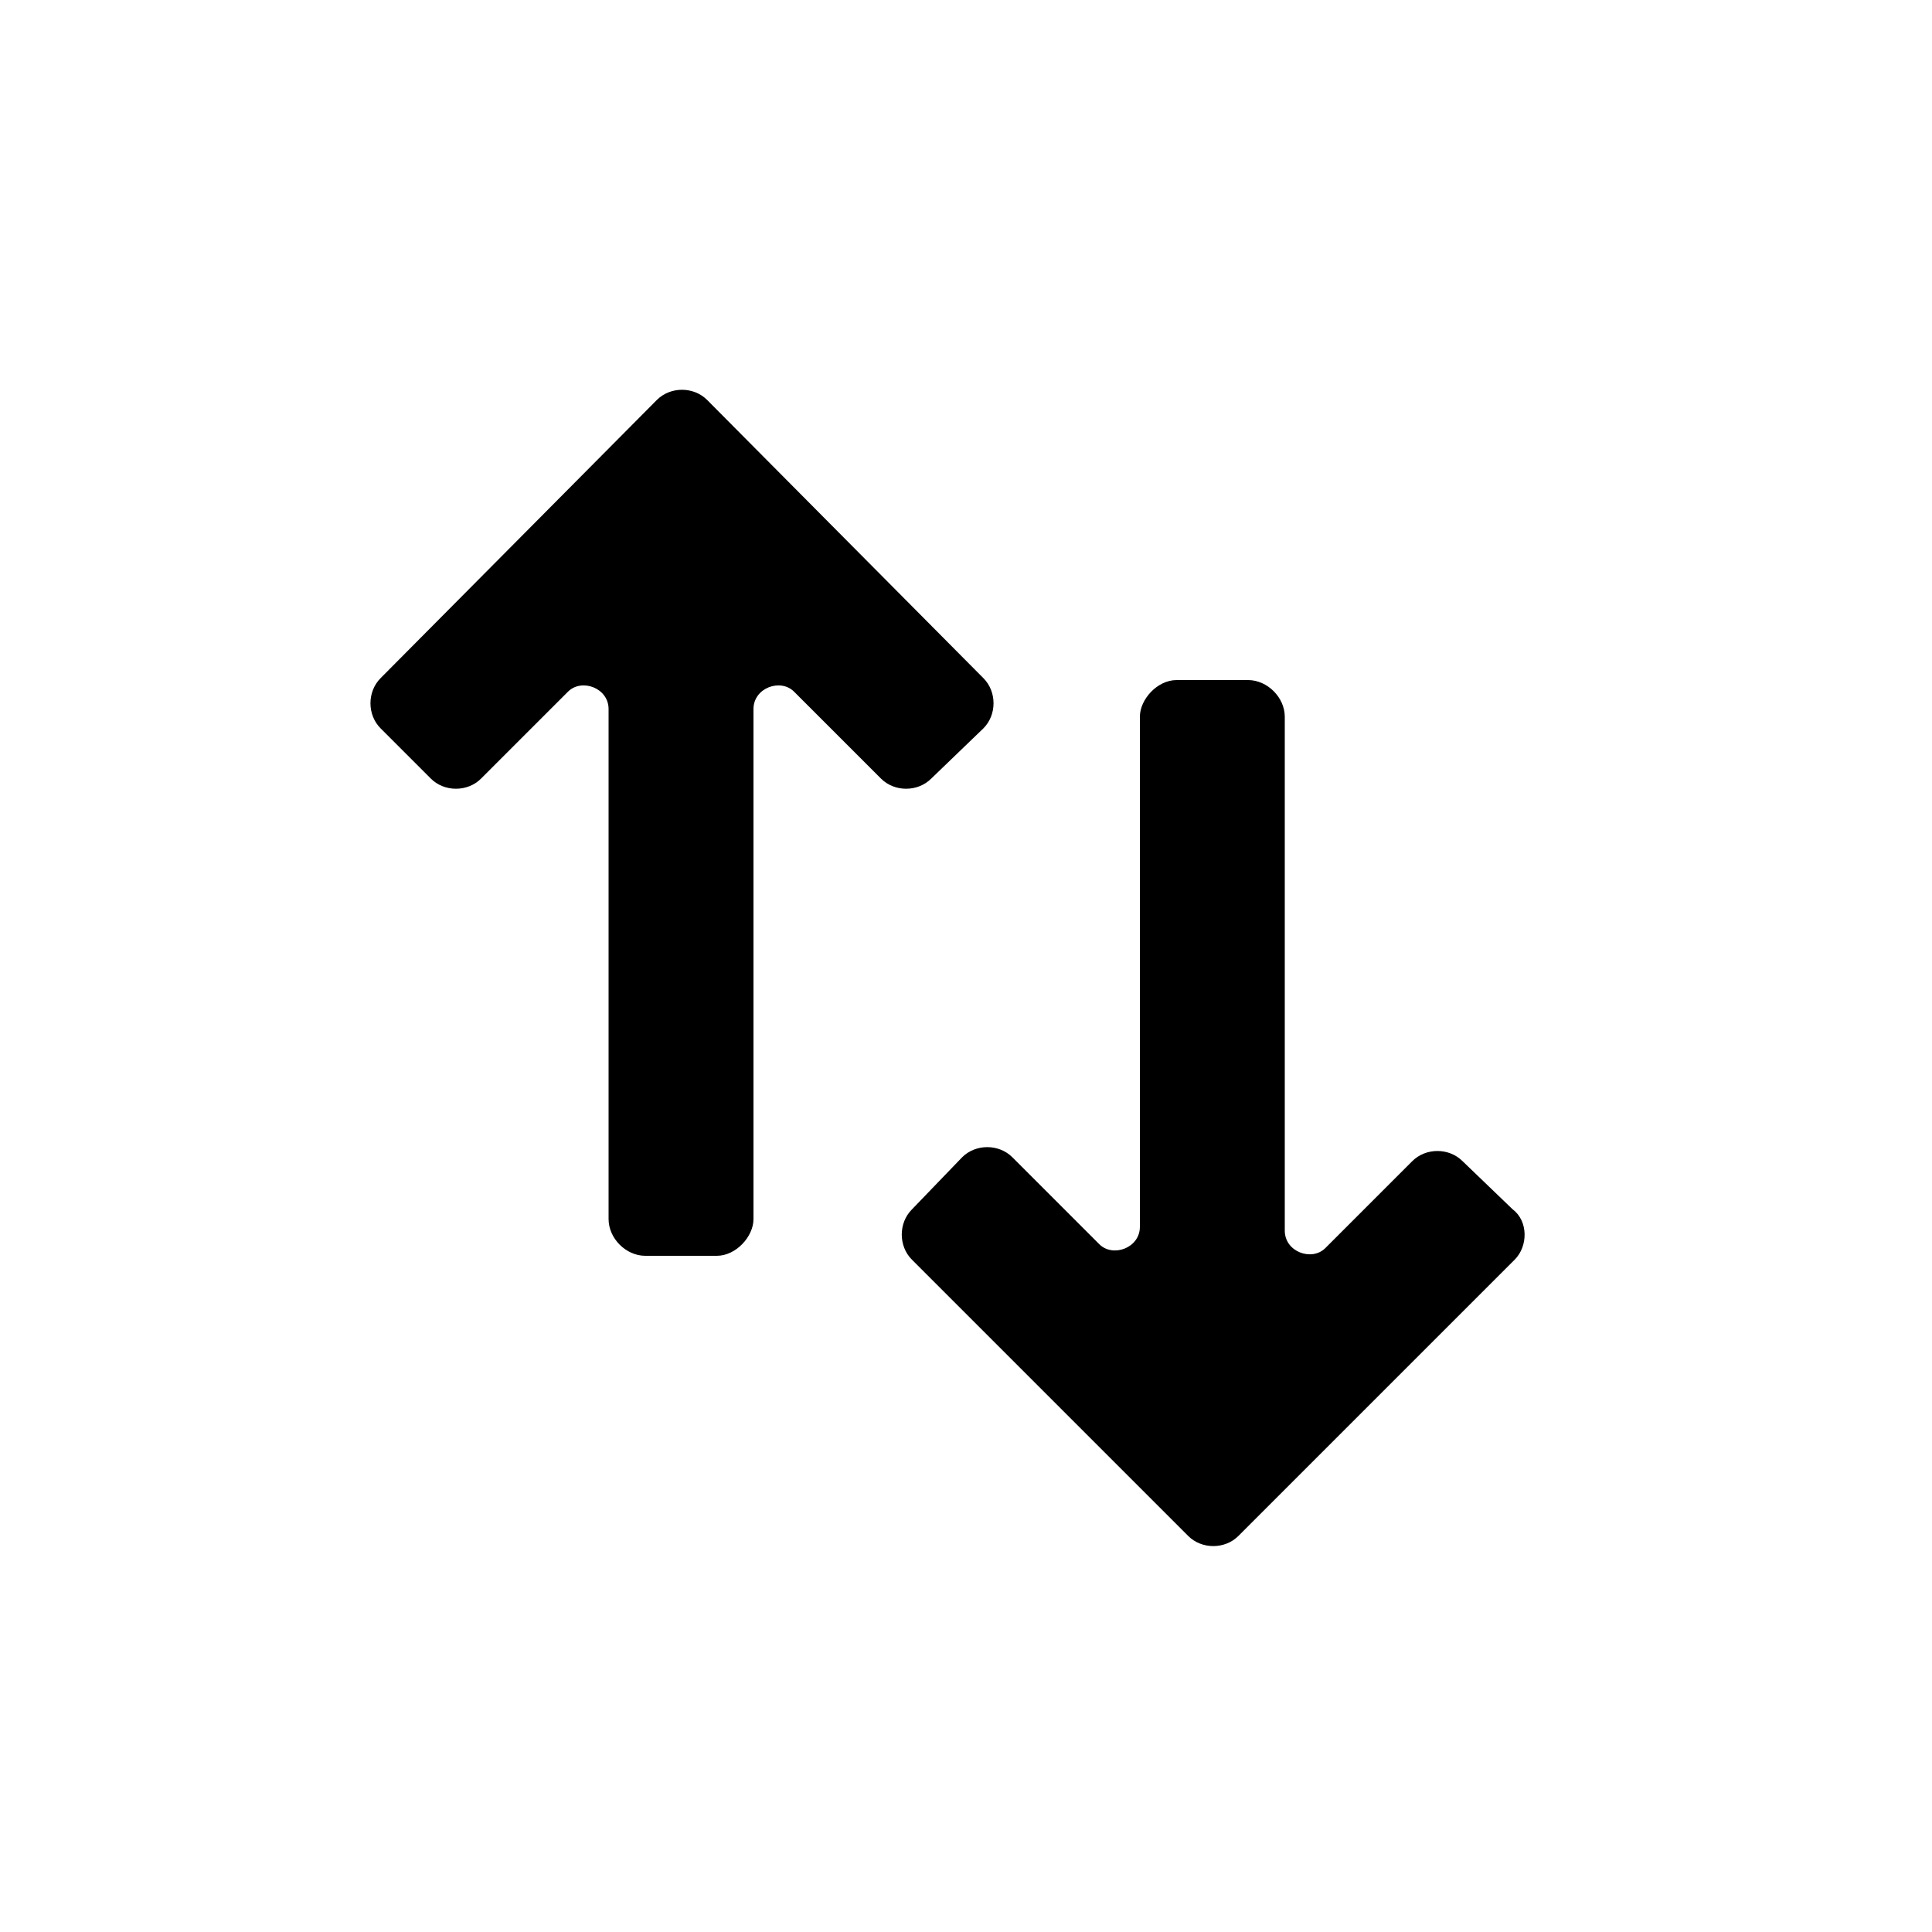
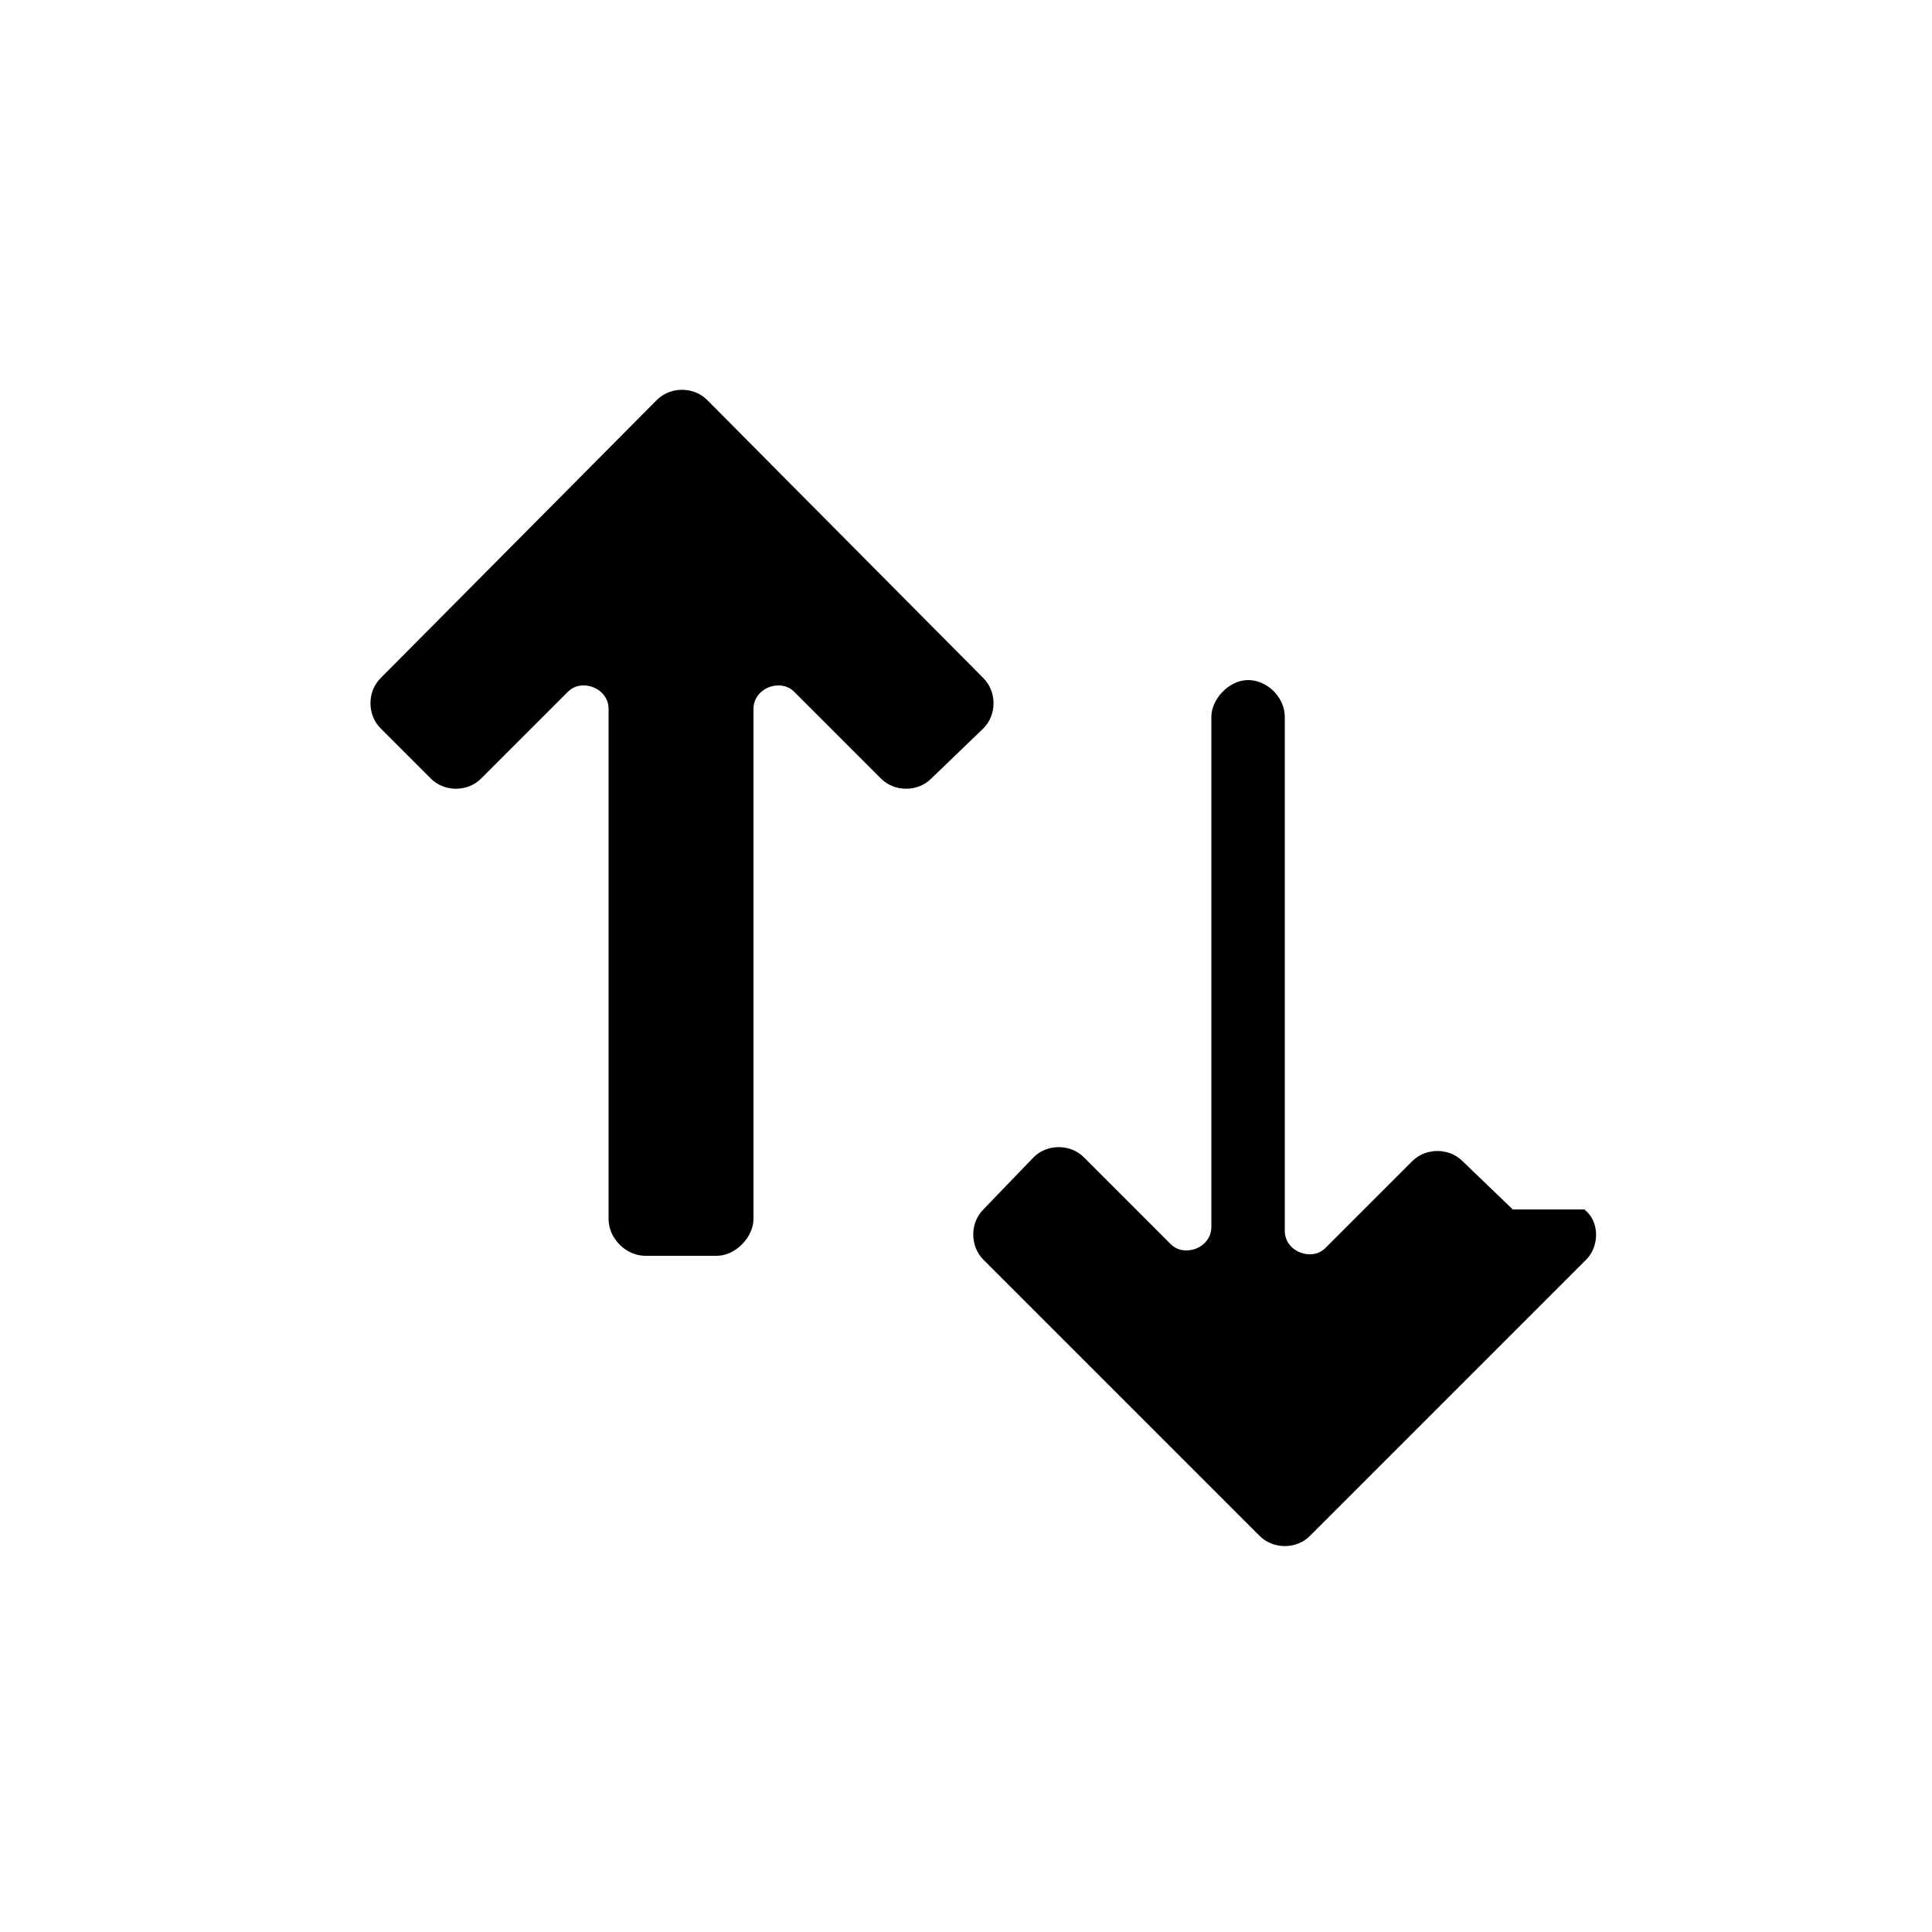
<svg xmlns="http://www.w3.org/2000/svg" enable-background="new 0 0 100 100" height="800" viewBox="0 0 100 100" width="800">
-   <path d="m50.9 37.7c.7-.7.7-1.9 0-2.6l-14.3-14.4c-.7-.7-1.9-.7-2.6 0l-14.3 14.4c-.7.7-.7 1.9 0 2.6l2.6 2.6c.7.7 1.9.7 2.6 0l4.5-4.5c.7-.7 2.1-.2 2.1.9v26.4c0 1 .9 1.9 1.9 1.9h3.7c1 0 1.9-1 1.9-1.9v-26.4c0-1.1 1.4-1.6 2.1-.9l4.5 4.5c.7.7 1.9.7 2.6 0 0 0 2.7-2.6 2.7-2.6zm27.4 24.9-2.6-2.5c-.7-.7-1.9-.7-2.6 0l-4.5 4.5c-.7.7-2.1.2-2.1-.9v-26.6c0-1-.9-1.9-1.9-1.9h-3.7c-1 0-1.9 1-1.9 1.9v26.4c0 1.1-1.4 1.6-2.1.9l-4.5-4.5c-.7-.7-1.9-.7-2.6 0l-2.6 2.7c-.7.7-.7 1.9 0 2.6l14.3 14.3c.7.7 1.9.7 2.6 0l14.3-14.3c.7-.7.7-2-.1-2.6z" />
+   <path d="m50.9 37.7c.7-.7.7-1.9 0-2.6l-14.3-14.4c-.7-.7-1.9-.7-2.6 0l-14.3 14.4c-.7.7-.7 1.9 0 2.6l2.6 2.6c.7.7 1.9.7 2.6 0l4.5-4.5c.7-.7 2.1-.2 2.1.9v26.4c0 1 .9 1.9 1.9 1.9h3.7c1 0 1.9-1 1.9-1.9v-26.4c0-1.1 1.4-1.6 2.1-.9l4.5 4.5c.7.7 1.9.7 2.6 0 0 0 2.7-2.6 2.7-2.6zm27.4 24.9-2.6-2.5c-.7-.7-1.9-.7-2.6 0l-4.5 4.5c-.7.7-2.1.2-2.1-.9v-26.6c0-1-.9-1.9-1.9-1.9c-1 0-1.9 1-1.9 1.9v26.4c0 1.1-1.4 1.6-2.1.9l-4.5-4.5c-.7-.7-1.9-.7-2.6 0l-2.6 2.7c-.7.7-.7 1.9 0 2.6l14.3 14.3c.7.7 1.9.7 2.6 0l14.3-14.3c.7-.7.7-2-.1-2.6z" />
</svg>